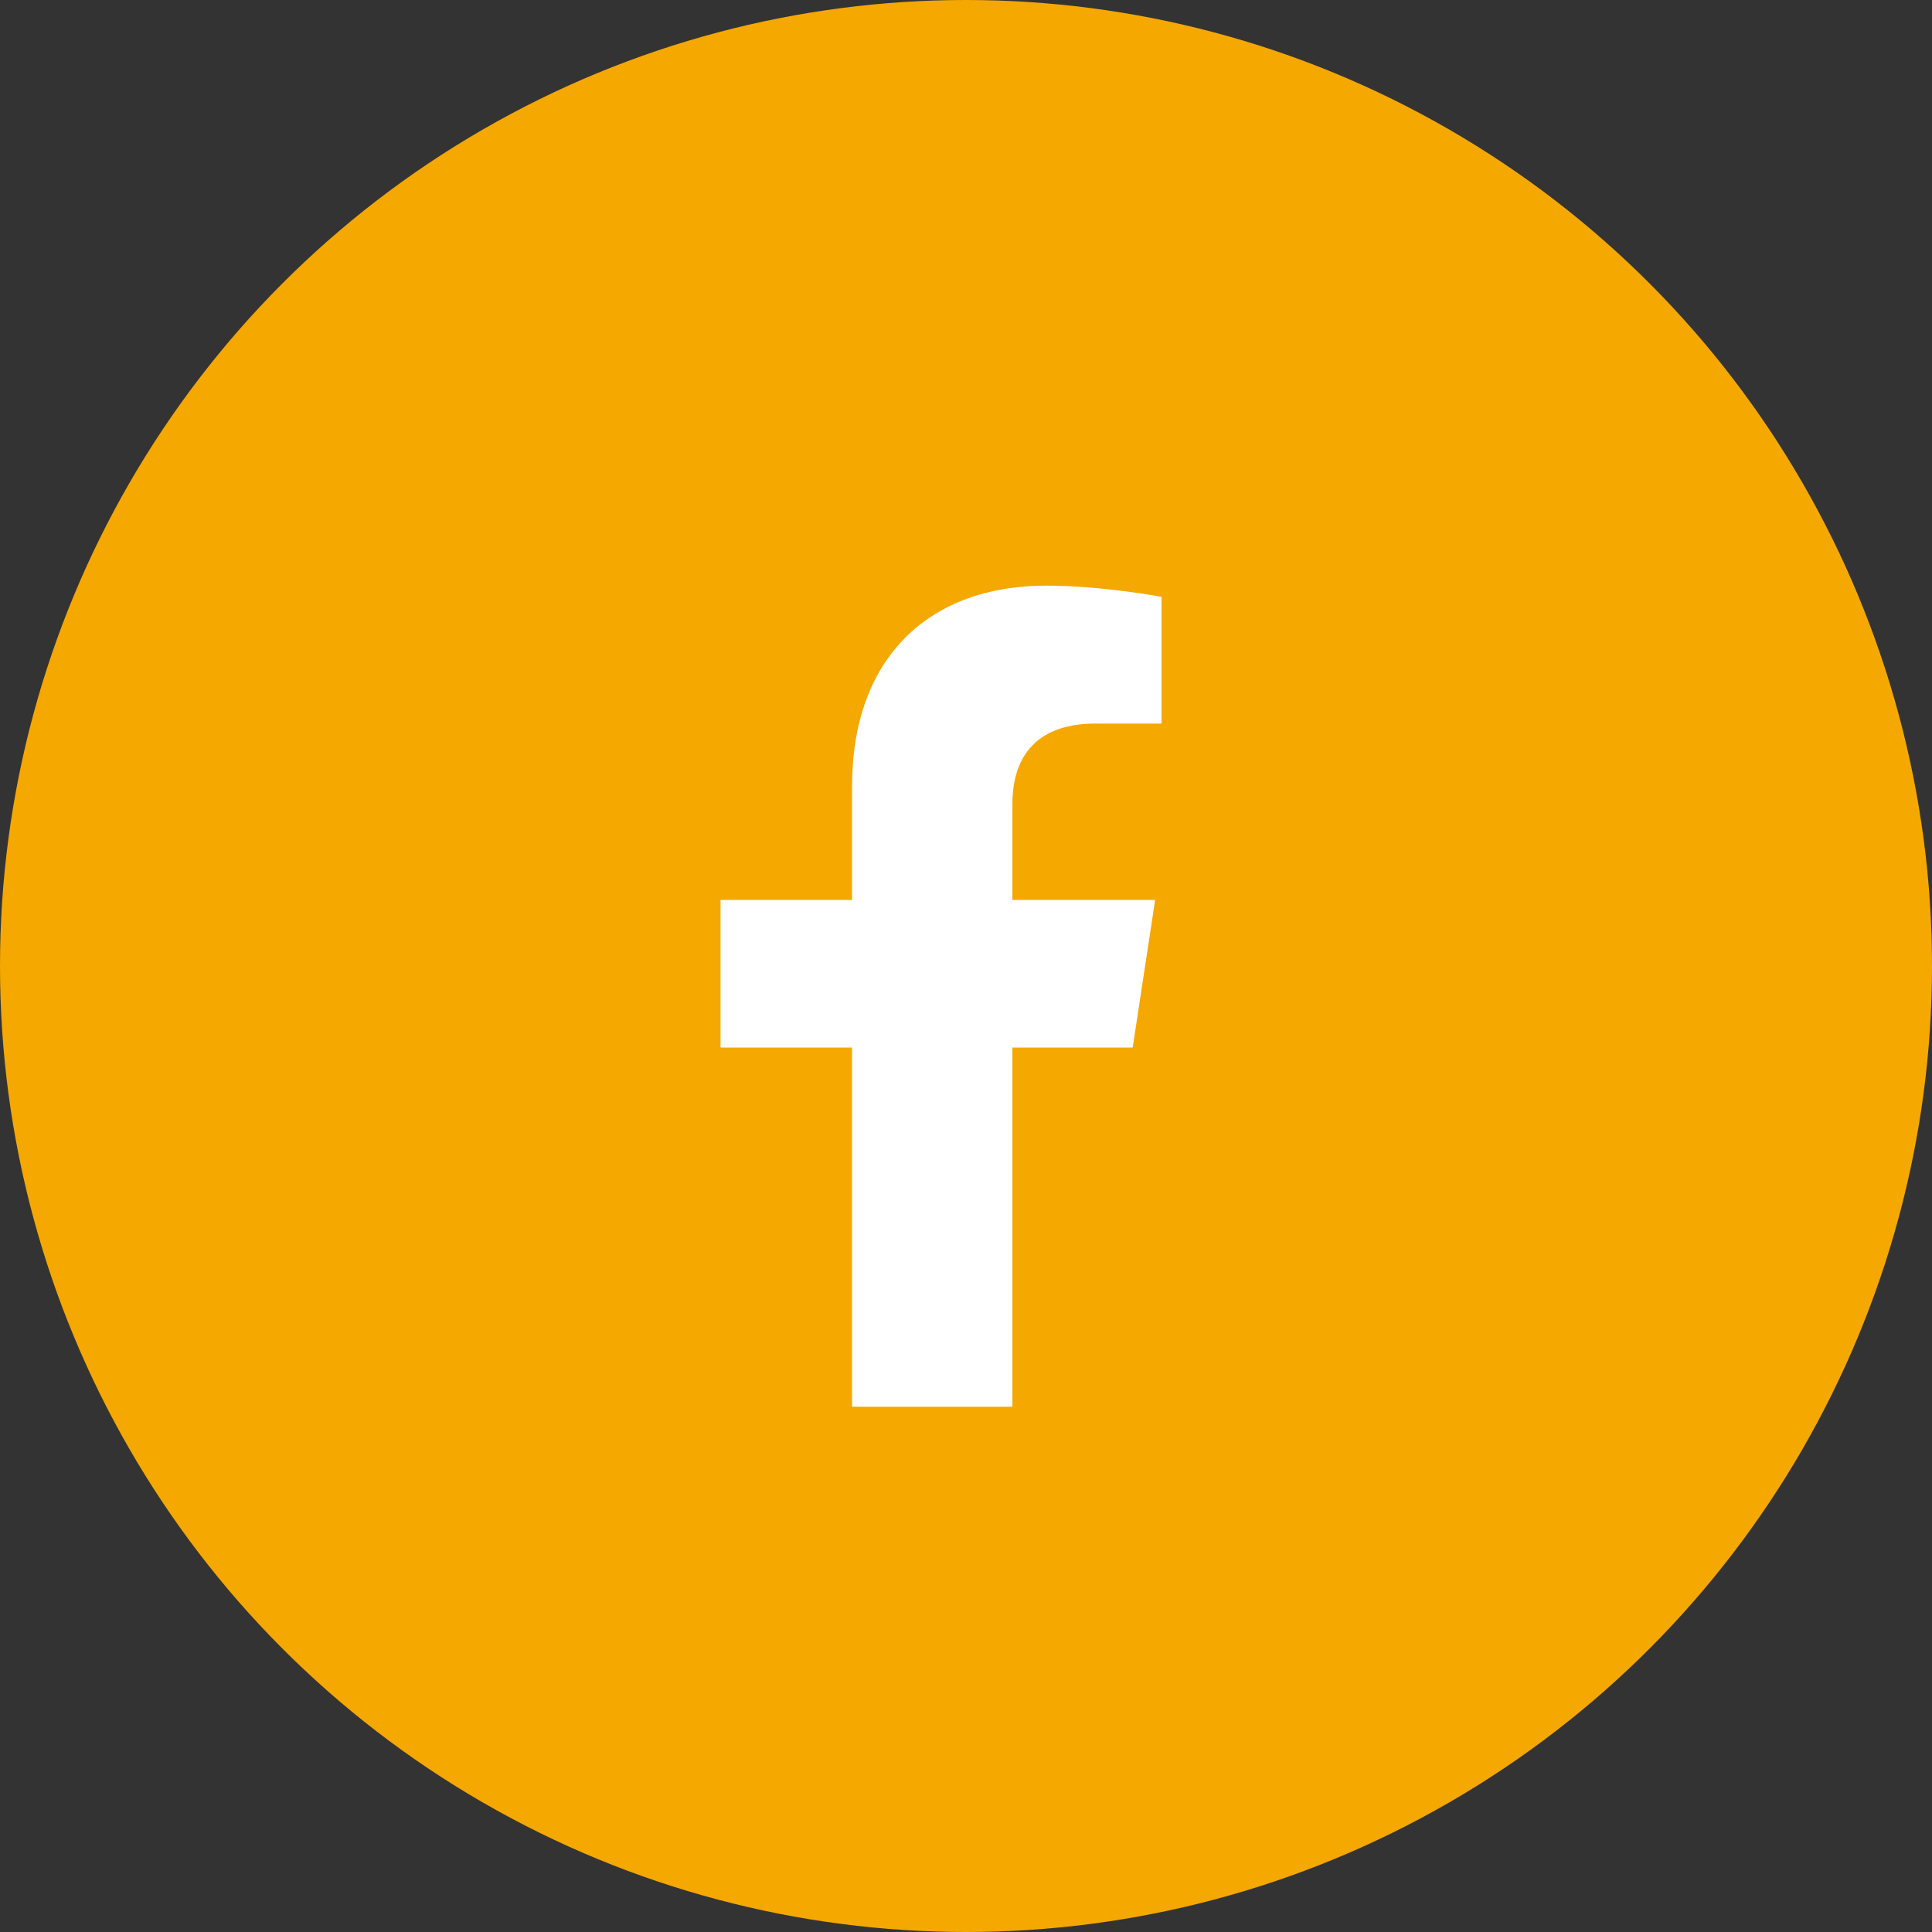
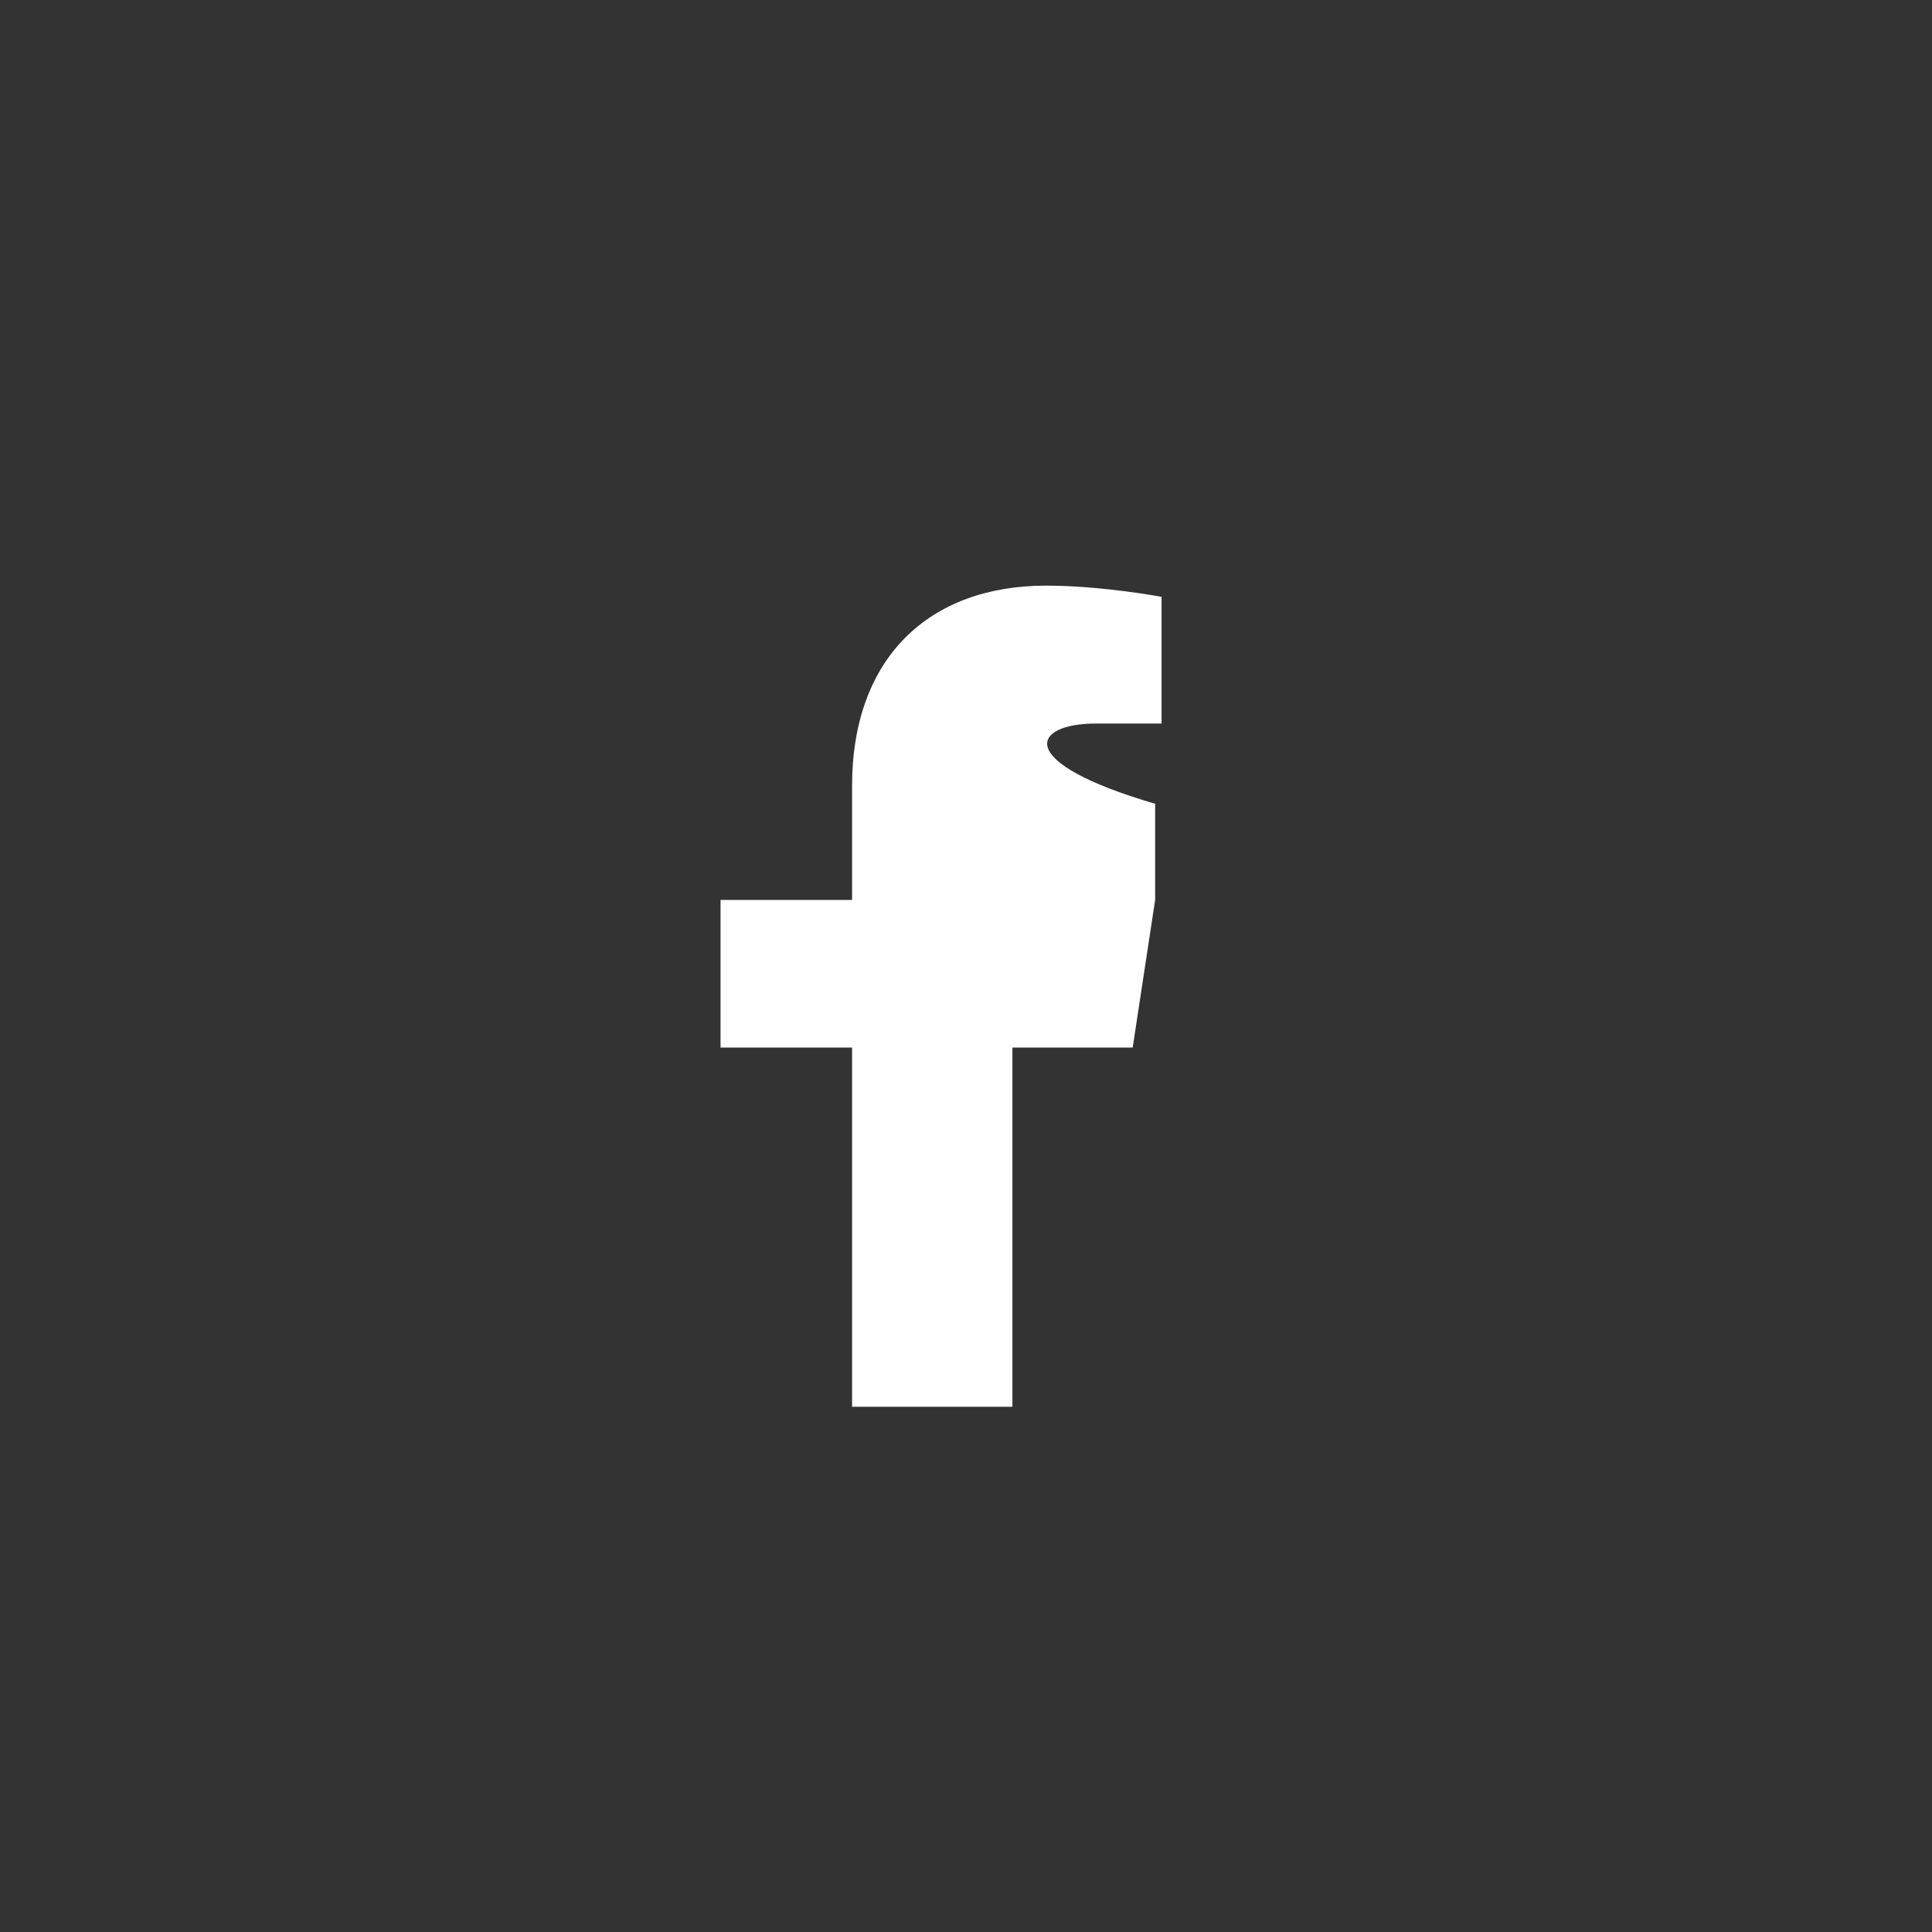
<svg xmlns="http://www.w3.org/2000/svg" width="40" height="40" viewBox="0 0 40 40" fill="none">
  <rect x="0" y="0" width="40" height="40" fill="#333333" stroke="none" />
-   <circle cx="20" cy="20" r="20" fill="#F5A800" />
-   <path d="M23.451 21.688L23.916 18.633H20.961V16.641C20.961 15.777 21.359 14.98 22.688 14.98H24.049V12.357C24.049 12.357 22.82 12.125 21.658 12.125C19.234 12.125 17.641 13.619 17.641 16.275V18.633H14.918V21.688H17.641V29.125H20.961V21.688H23.451Z" fill="white" />
+   <path d="M23.451 21.688L23.916 18.633V16.641C20.961 15.777 21.359 14.98 22.688 14.98H24.049V12.357C24.049 12.357 22.82 12.125 21.658 12.125C19.234 12.125 17.641 13.619 17.641 16.275V18.633H14.918V21.688H17.641V29.125H20.961V21.688H23.451Z" fill="white" />
</svg>